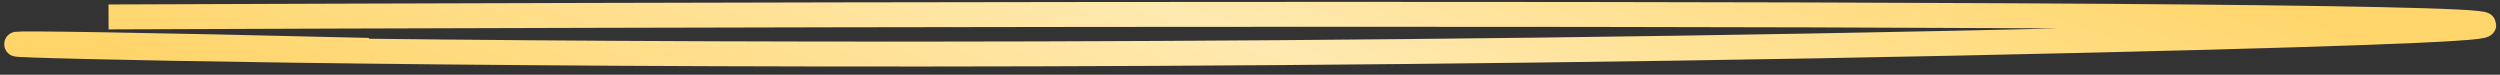
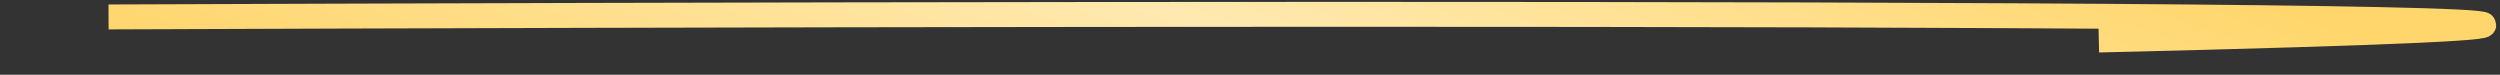
<svg xmlns="http://www.w3.org/2000/svg" width="301" height="9" viewBox="0 0 301 9" fill="none">
  <rect x="0" y="0" width="301" height="9" fill="#333333" stroke="none" />
-   <path d="M13.069 2.039C155.155 1.489 402.001 1.274 252.696 4.817C66.064 9.245 -70.987 3.262 44.387 6.064" stroke="url(#paint0_linear_33_238)" stroke-width="3" />
+   <path d="M13.069 2.039C155.155 1.489 402.001 1.274 252.696 4.817" stroke="url(#paint0_linear_33_238)" stroke-width="3" />
  <defs>
    <linearGradient id="paint0_linear_33_238" x1="16.45" y1="7.228" x2="47.76" y2="-80.559" gradientUnits="userSpaceOnUse">
      <stop stop-color="#FFD56A" />
      <stop offset="0.508" stop-color="#FFE9B0" />
      <stop offset="1" stop-color="#FFD66B" />
    </linearGradient>
  </defs>
</svg>